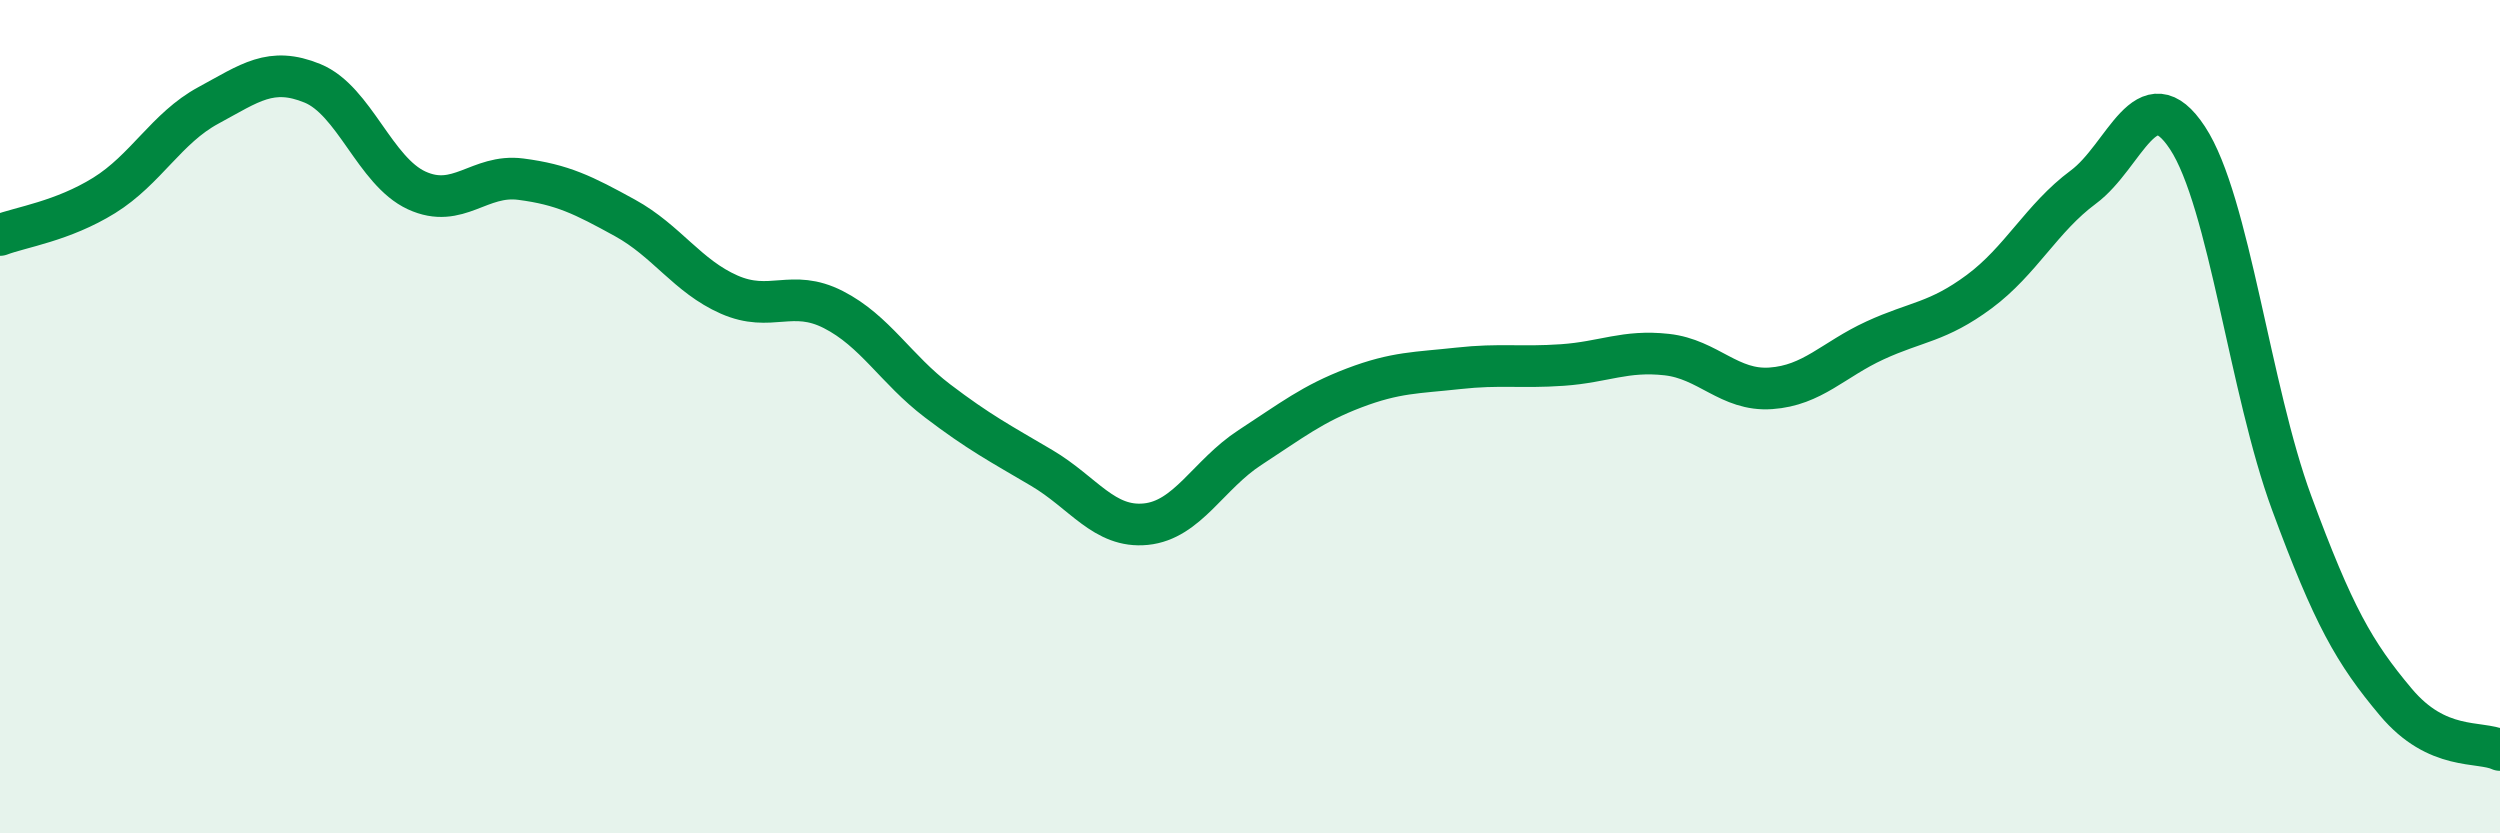
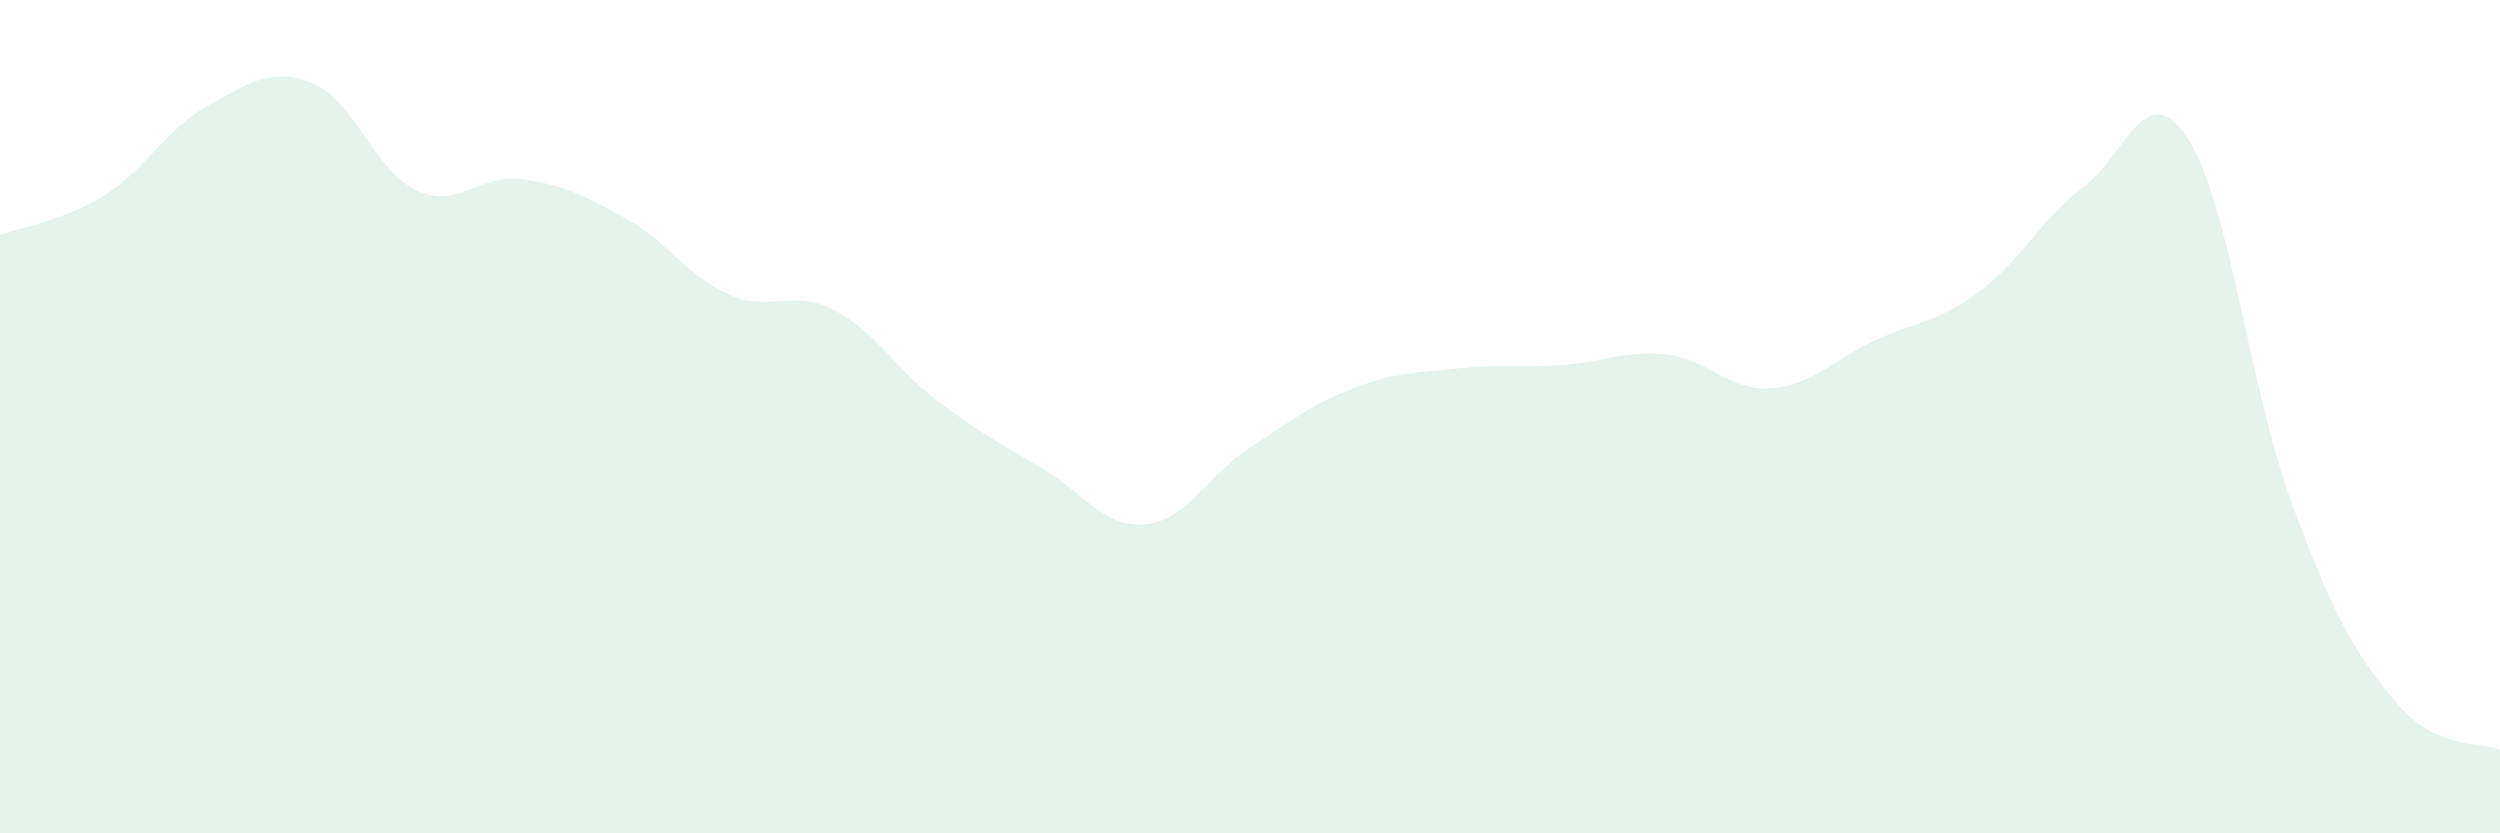
<svg xmlns="http://www.w3.org/2000/svg" width="60" height="20" viewBox="0 0 60 20">
  <path d="M 0,5.64 C 0.5,5.45 1.5,5.31 2.5,4.69 C 3.5,4.07 4,3.07 5,2.53 C 6,1.99 6.5,1.59 7.5,2 C 8.5,2.41 9,4.11 10,4.57 C 11,5.03 11.5,4.17 12.5,4.3 C 13.5,4.43 14,4.68 15,5.23 C 16,5.78 16.5,6.63 17.5,7.07 C 18.5,7.51 19,6.92 20,7.43 C 21,7.94 21.5,8.86 22.5,9.62 C 23.5,10.38 24,10.64 25,11.23 C 26,11.82 26.5,12.68 27.5,12.58 C 28.5,12.48 29,11.39 30,10.74 C 31,10.09 31.5,9.69 32.5,9.31 C 33.5,8.93 34,8.95 35,8.84 C 36,8.73 36.5,8.83 37.5,8.76 C 38.5,8.69 39,8.4 40,8.51 C 41,8.62 41.5,9.39 42.5,9.32 C 43.5,9.25 44,8.63 45,8.17 C 46,7.71 46.5,7.74 47.5,7 C 48.5,6.26 49,5.23 50,4.49 C 51,3.75 51.5,1.79 52.5,3.31 C 53.5,4.83 54,9.36 55,12.07 C 56,14.78 56.5,15.66 57.5,16.85 C 58.5,18.04 59.5,17.77 60,18L60 20L0 20Z" fill="#008740" opacity="0.1" stroke-linecap="round" stroke-linejoin="round" />
-   <path d="M 0,5.64 C 0.5,5.45 1.5,5.31 2.5,4.69 C 3.5,4.07 4,3.07 5,2.53 C 6,1.99 6.5,1.59 7.5,2 C 8.5,2.41 9,4.11 10,4.57 C 11,5.03 11.5,4.17 12.5,4.3 C 13.5,4.43 14,4.68 15,5.23 C 16,5.78 16.5,6.63 17.5,7.07 C 18.5,7.51 19,6.92 20,7.43 C 21,7.94 21.5,8.86 22.5,9.62 C 23.5,10.38 24,10.64 25,11.23 C 26,11.82 26.5,12.68 27.5,12.58 C 28.5,12.48 29,11.39 30,10.74 C 31,10.09 31.5,9.69 32.5,9.31 C 33.5,8.93 34,8.95 35,8.84 C 36,8.73 36.5,8.83 37.5,8.76 C 38.5,8.69 39,8.4 40,8.51 C 41,8.62 41.5,9.39 42.5,9.32 C 43.5,9.25 44,8.63 45,8.17 C 46,7.71 46.5,7.74 47.5,7 C 48.5,6.26 49,5.23 50,4.49 C 51,3.75 51.5,1.79 52.5,3.31 C 53.5,4.83 54,9.36 55,12.07 C 56,14.78 56.5,15.66 57.5,16.85 C 58.5,18.04 59.5,17.77 60,18" stroke="#008740" stroke-width="1" fill="none" stroke-linecap="round" stroke-linejoin="round" />
</svg>